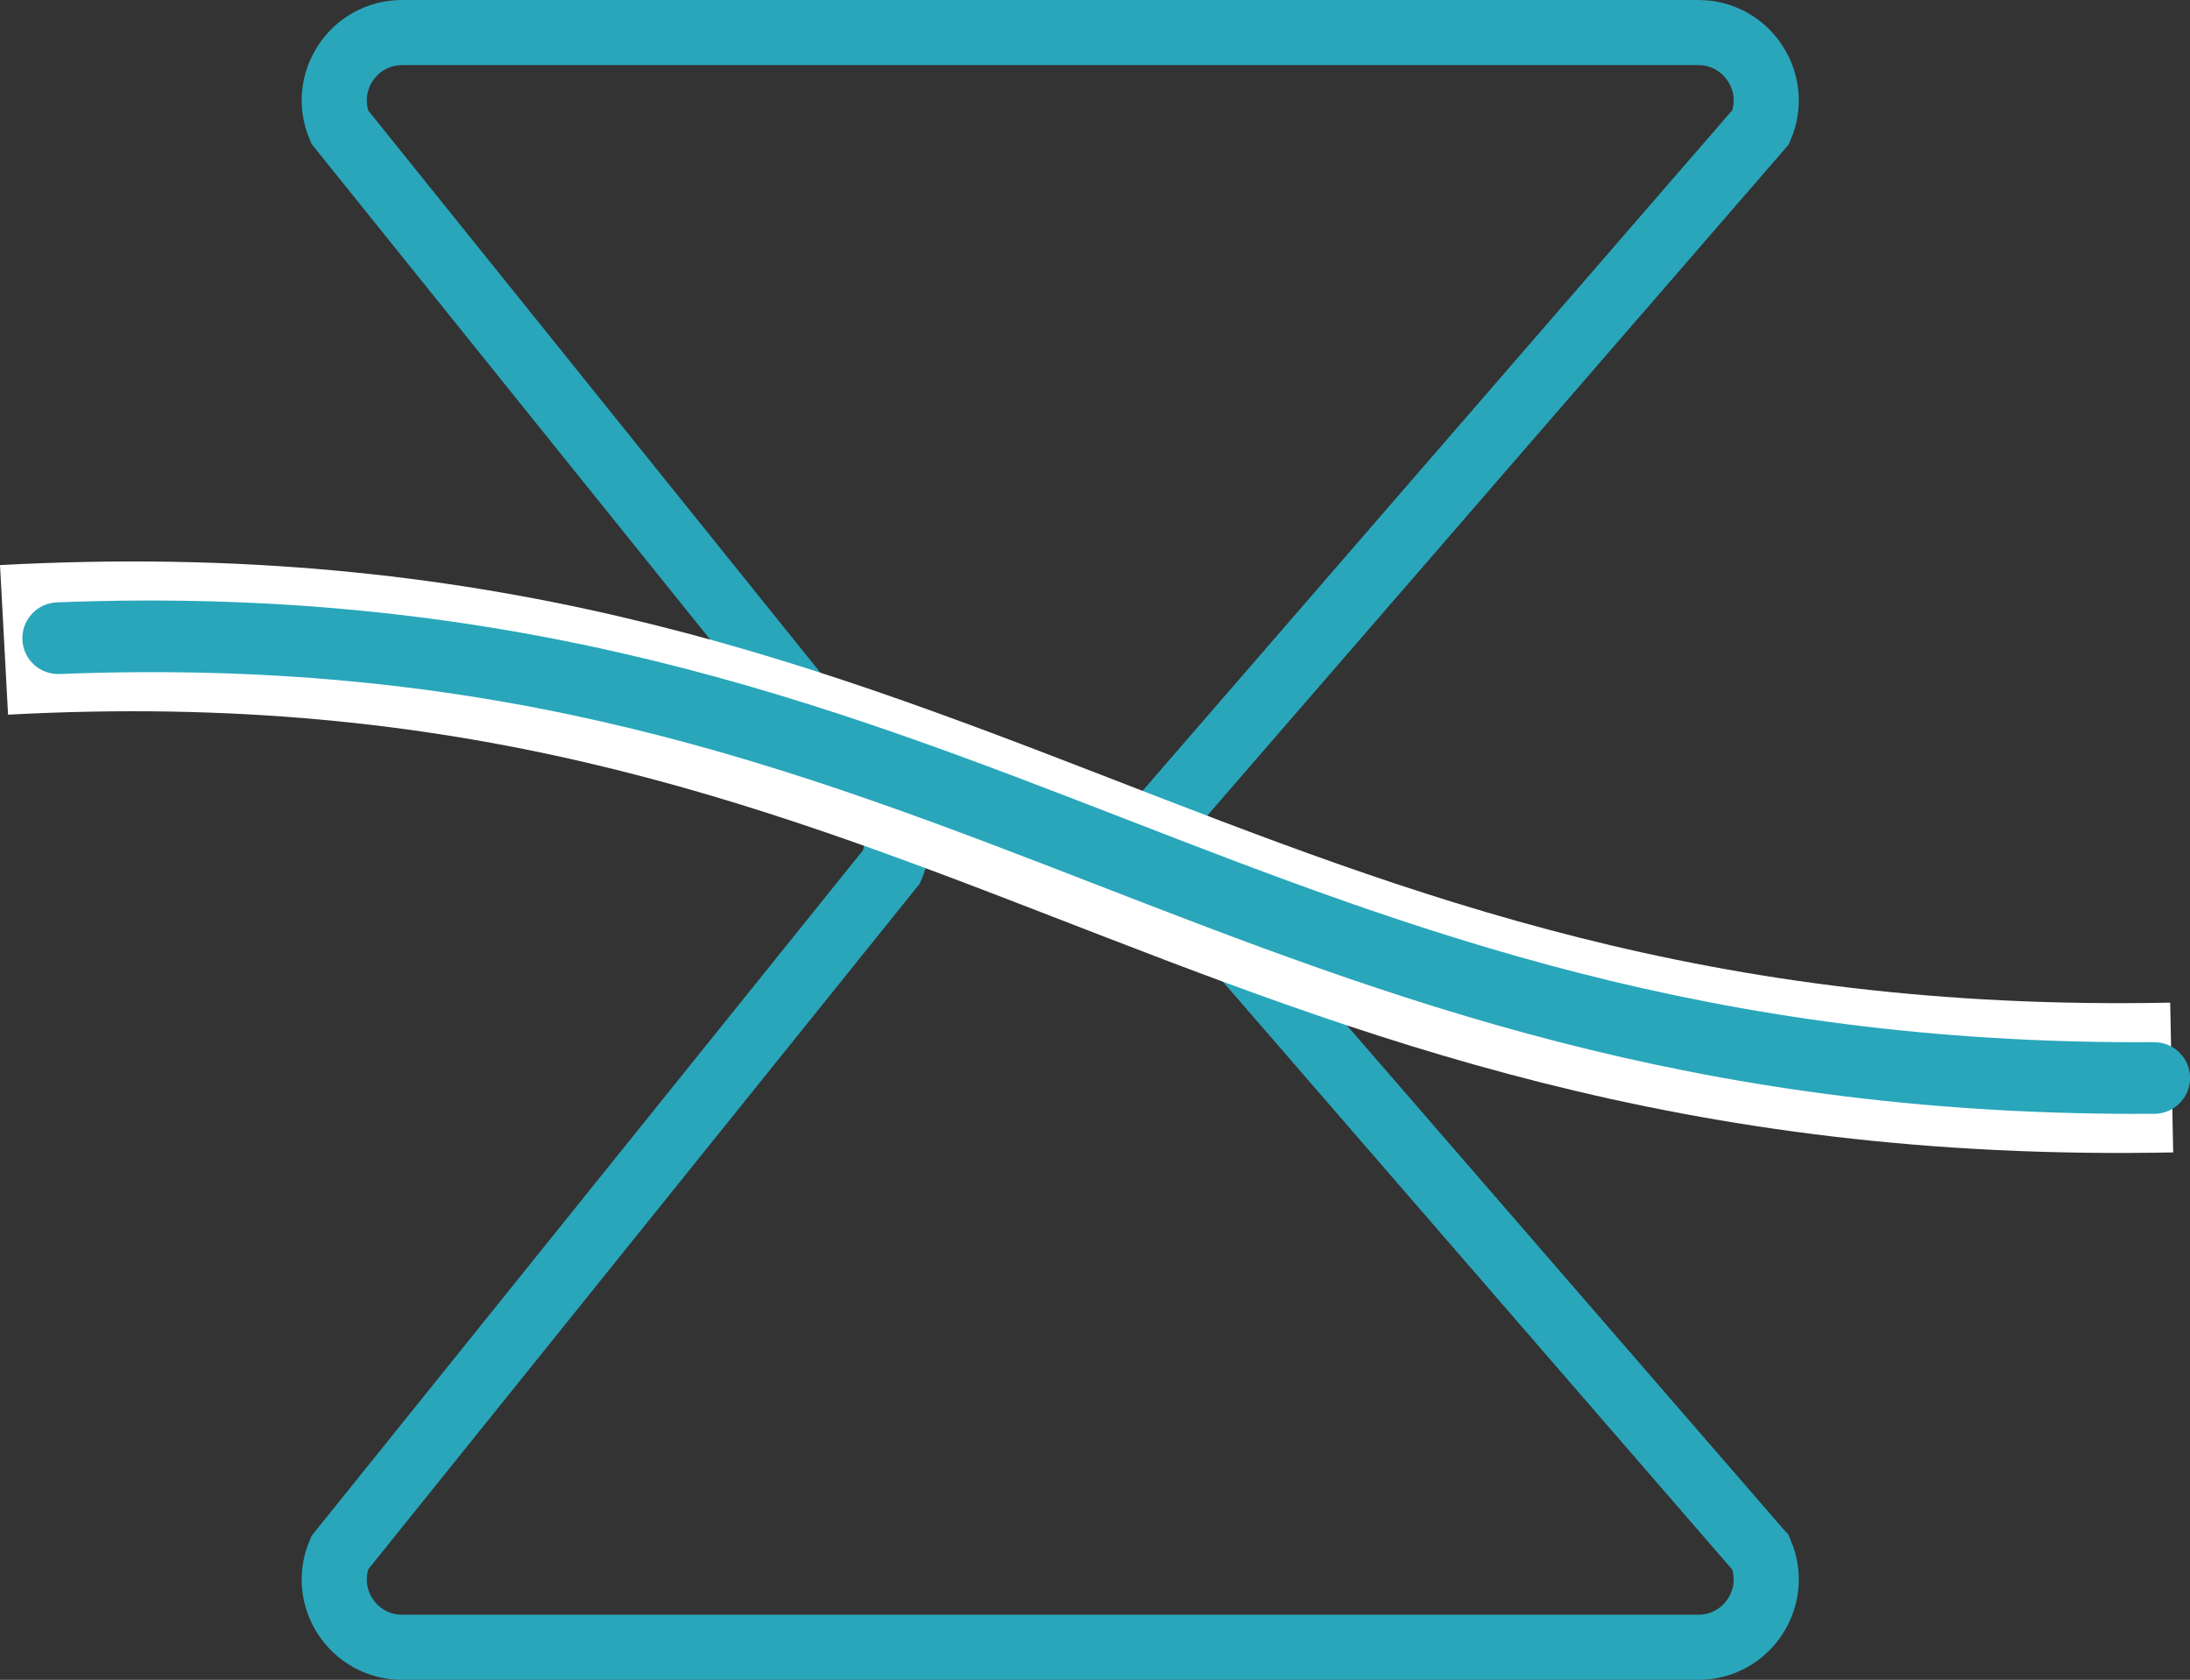
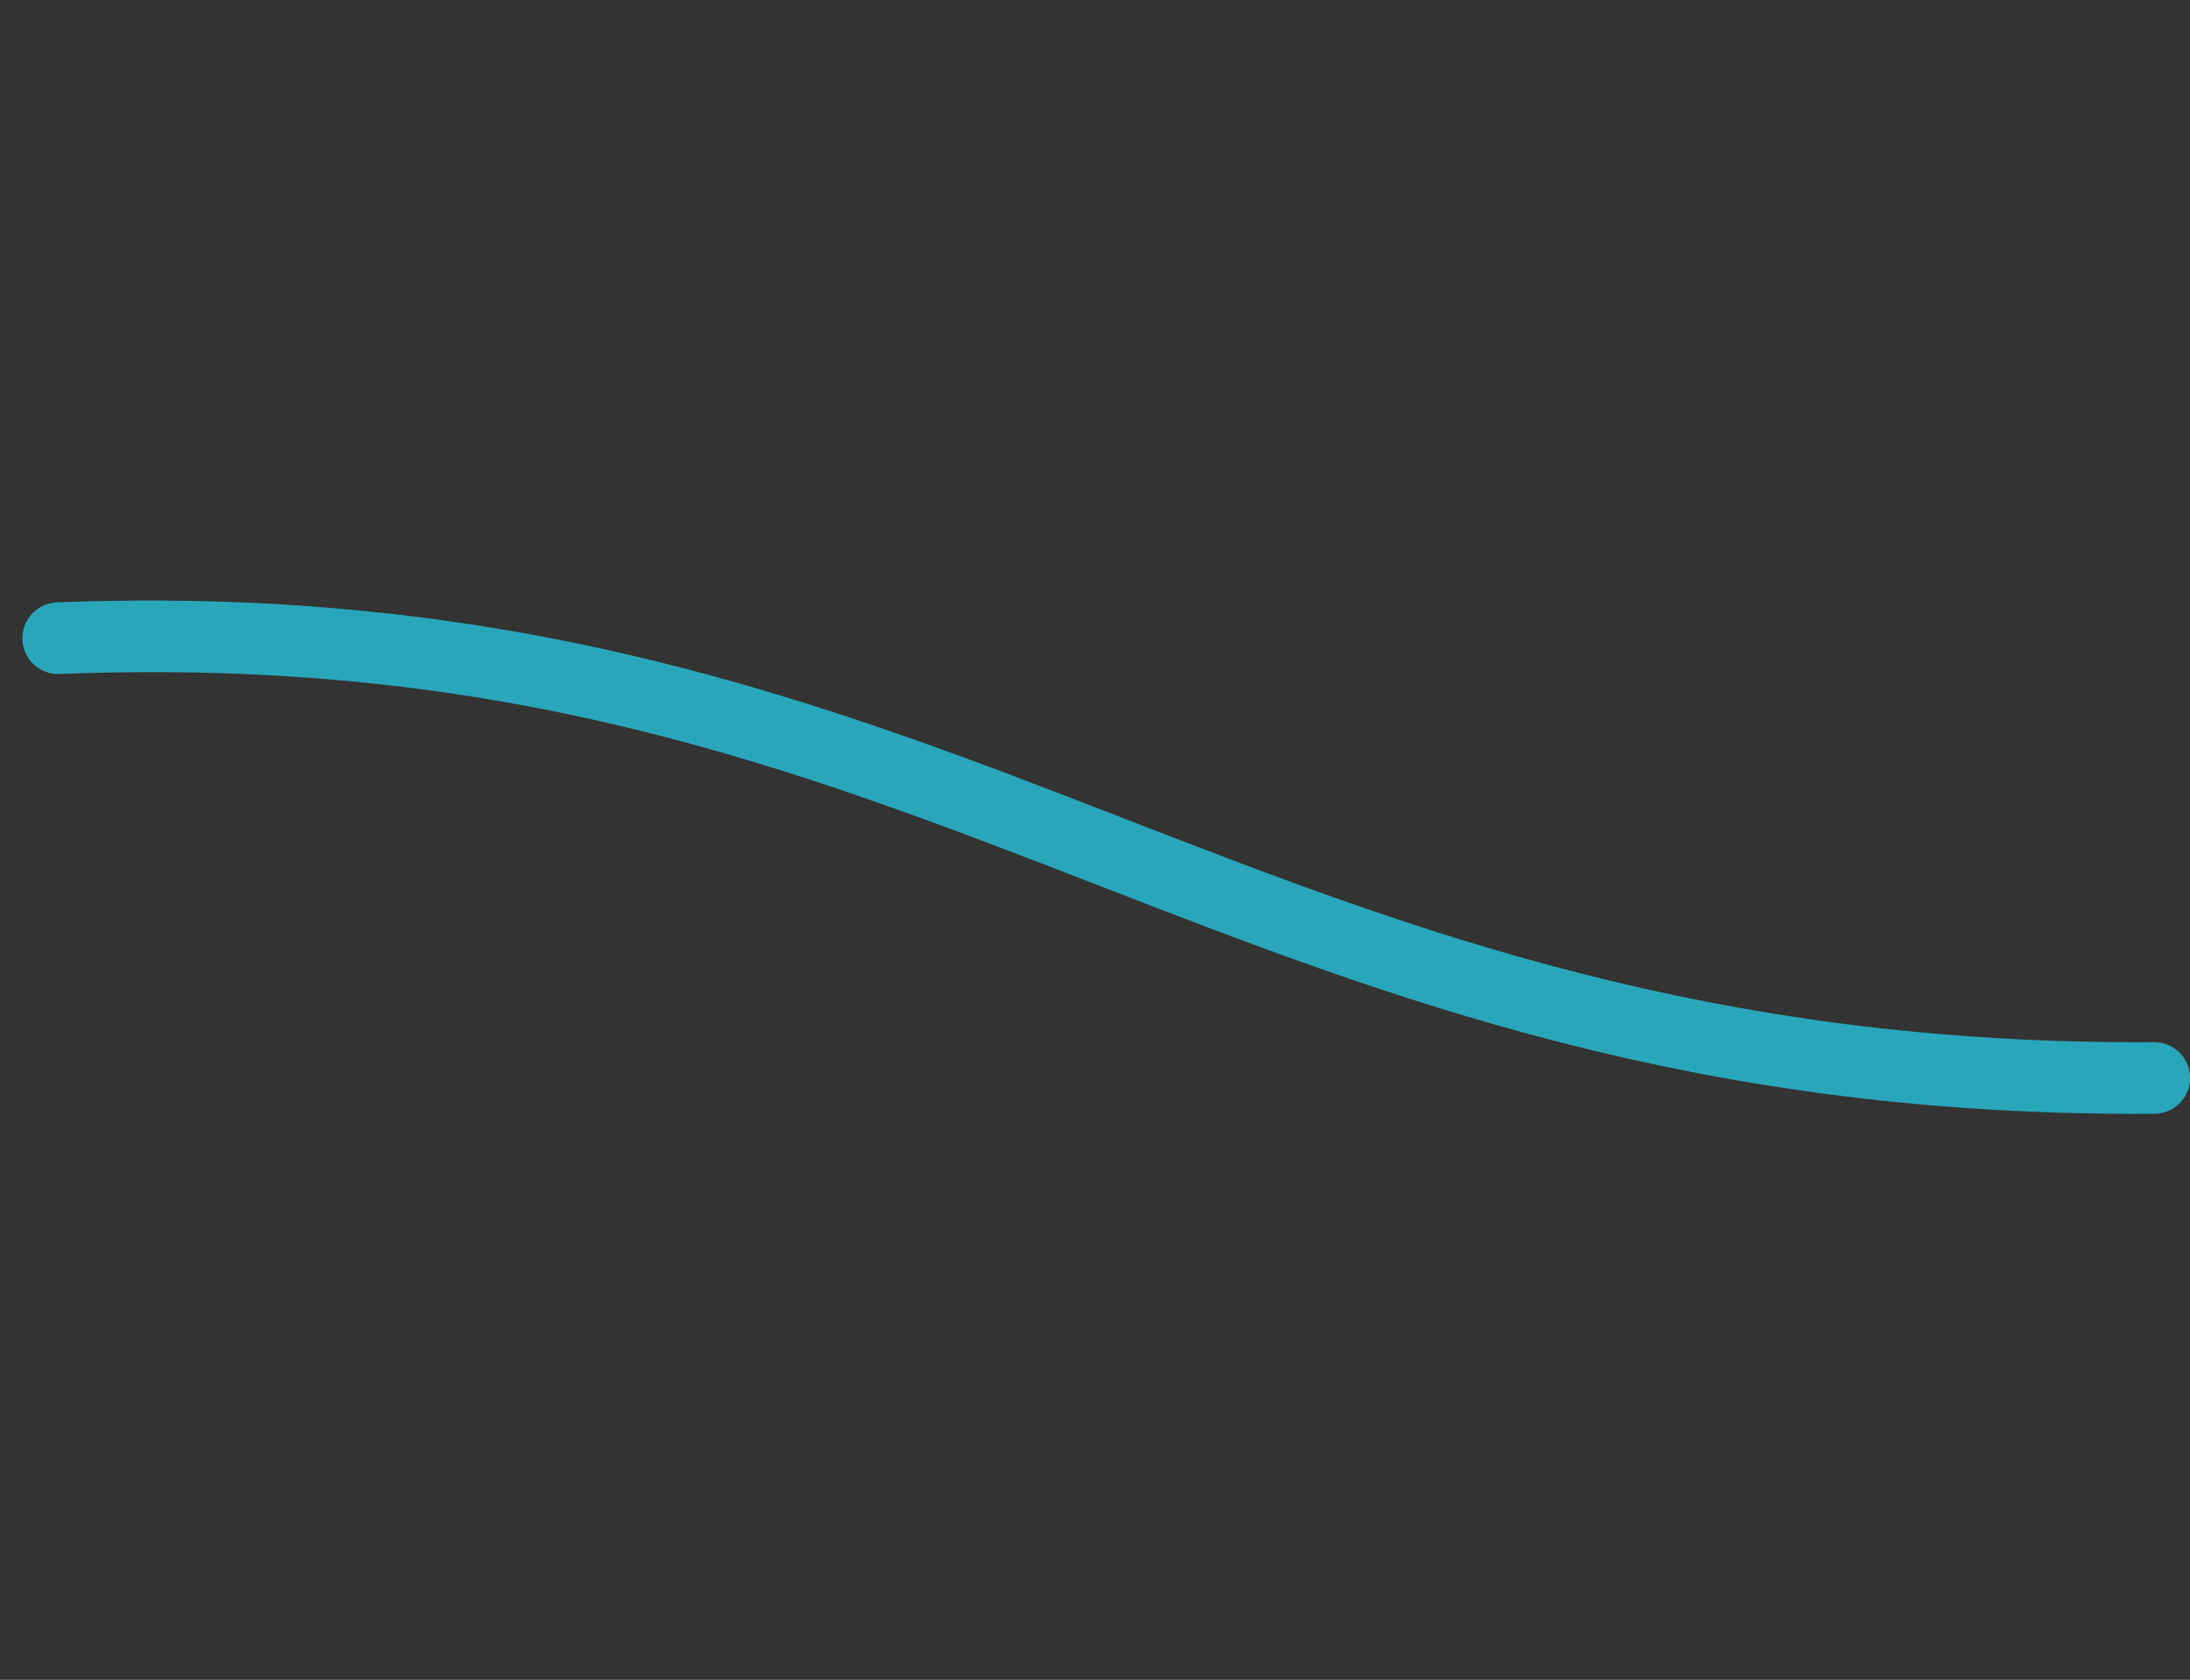
<svg xmlns="http://www.w3.org/2000/svg" id="a" data-name="Layer 1" viewBox="0 0 336.23 257.93">
  <rect x="0" y="0" width="336.23" height="257.93" fill="#333333" stroke="none" />
  <defs>
    <style>
      .b {
        fill: #29a6ba;
        stroke-width: 0px;
      }

      .c {
        stroke: #29a6ba;
        stroke-width: 10px;
      }

      .c, .d {
        fill: none;
        stroke-miterlimit: 10;
      }

      .d {
        stroke: #fff;
        stroke-width: 23px;
      }
    </style>
  </defs>
-   <path class="c" d="M270.32,238.41c2.94,6.88-2.1,14.52-9.58,14.52H61.74c-7.48,0-12.52-7.64-9.57-14.52l84.72-105.34c1.12-2.62,1.12-5.59,0-8.21L52.17,19.52c-2.95-6.87,2.09-14.52,9.57-14.52h199c7.48,0,12.52,7.65,9.58,14.52l-91.26,105.34c-1.12,2.62-1.12,5.59,0,8.21l91.26,105.34Z" />
-   <path class="d" d="M.62,98.25c144-7.73,185.6,70.13,332.8,67.2" />
  <path class="b" d="M328.19,171.03c-69.05,0-115.01-17.82-159.52-35.07-46.65-18.08-90.79-35.19-159.52-32.47-3,.12-5.55-2.19-5.71-5.2h0c-.16-3.07,2.22-5.68,5.29-5.8,71.09-2.78,118.26,15.51,163.92,33.21,44.09,17.09,89.63,34.75,158.05,34.32,3.01-.02,5.48,2.38,5.54,5.39h0c.06,3.07-2.41,5.59-5.48,5.61-.86,0-1.71,0-2.56,0Z" />
</svg>